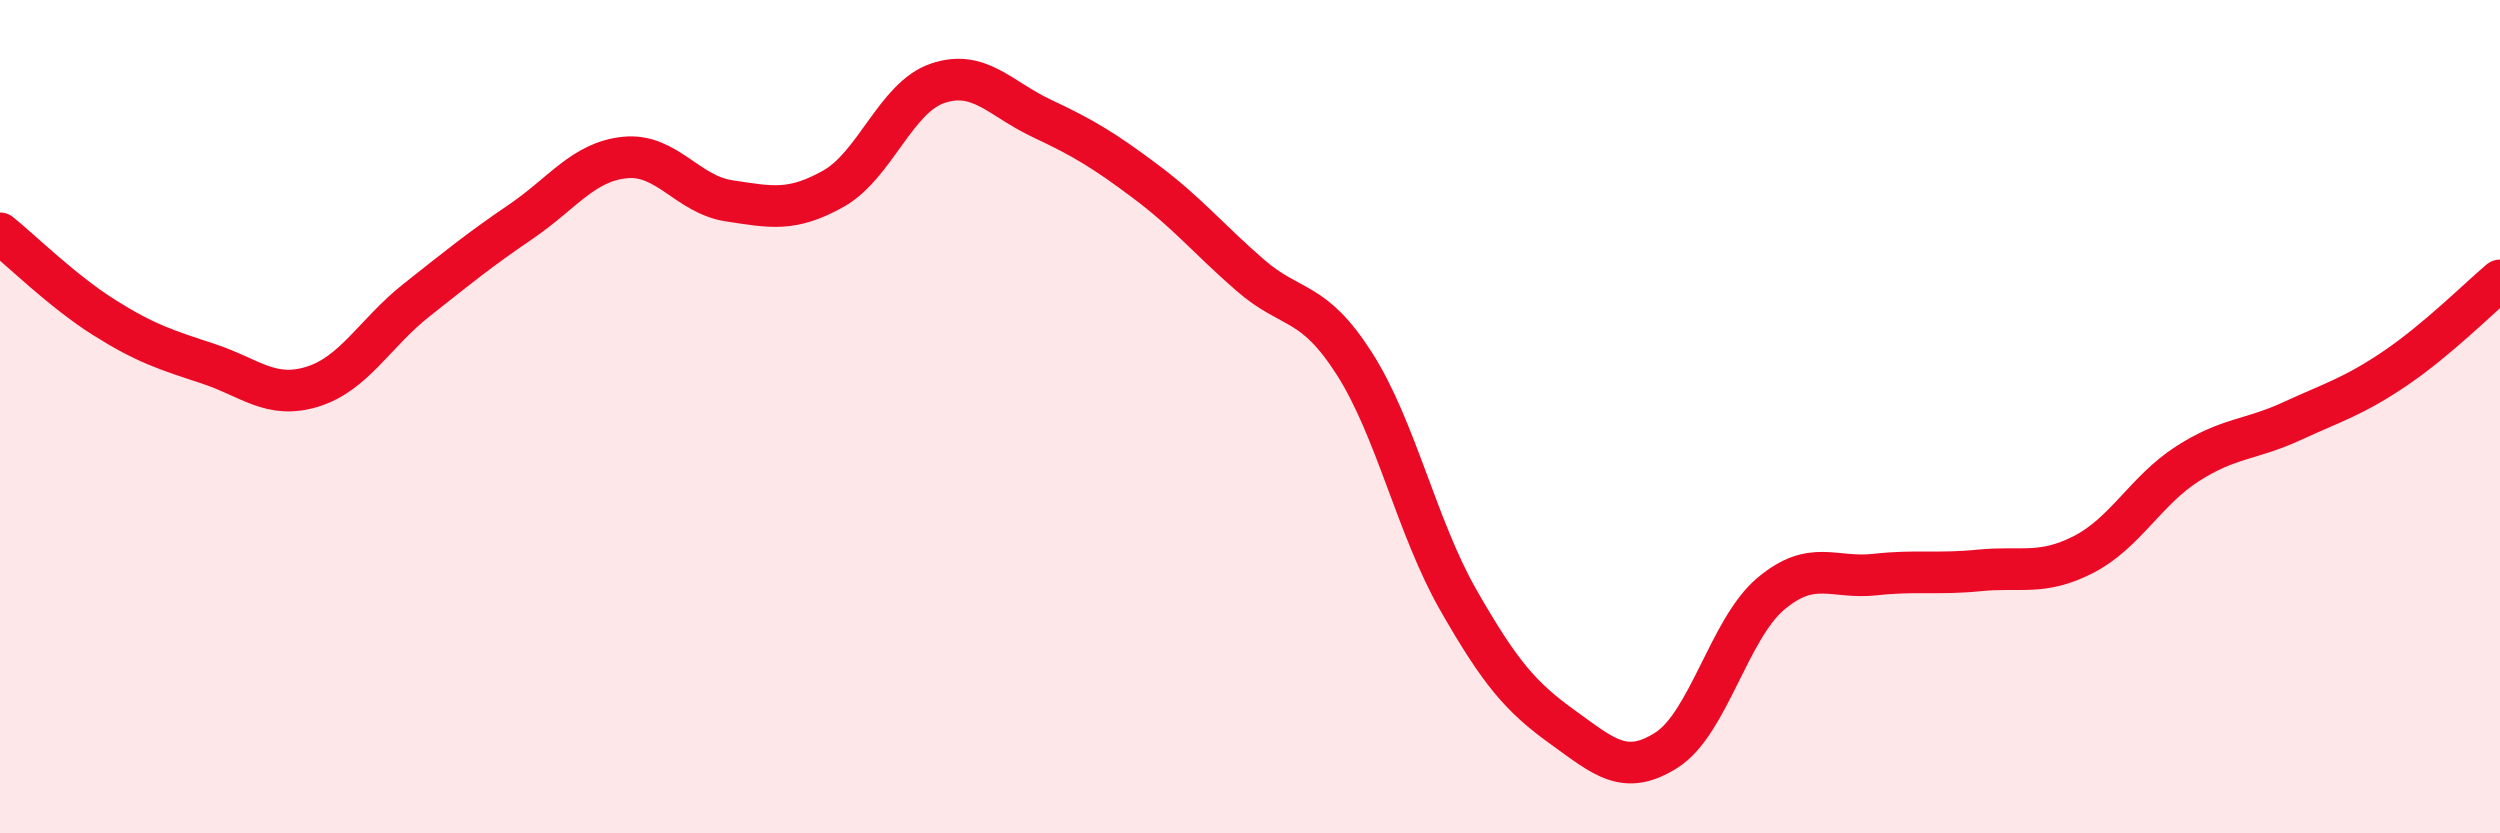
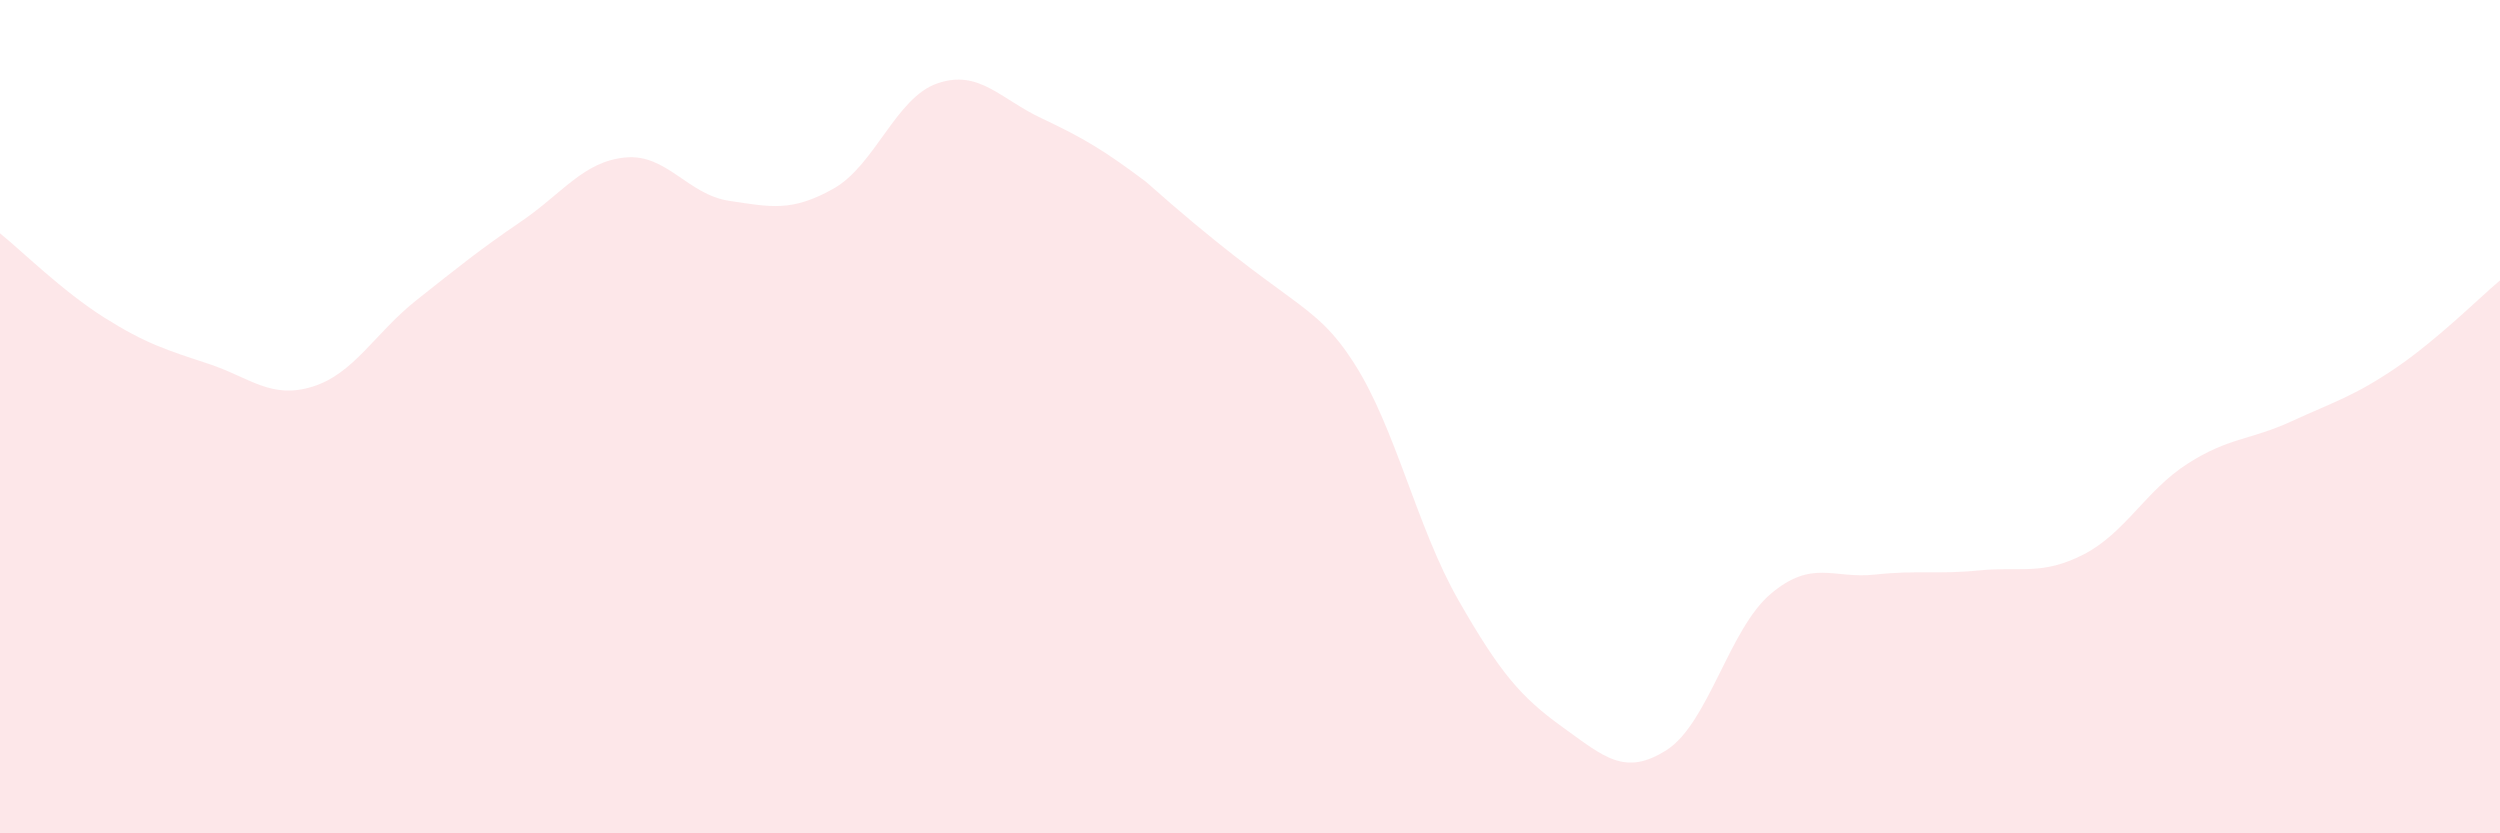
<svg xmlns="http://www.w3.org/2000/svg" width="60" height="20" viewBox="0 0 60 20">
-   <path d="M 0,5.6 C 0.5,6 1.5,6.99 2.5,7.62 C 3.5,8.25 4,8.4 5,8.73 C 6,9.06 6.5,9.59 7.5,9.28 C 8.5,8.97 9,7.99 10,7.2 C 11,6.41 11.5,6 12.5,5.32 C 13.5,4.64 14,3.88 15,3.78 C 16,3.68 16.5,4.67 17.5,4.82 C 18.5,4.97 19,5.09 20,4.53 C 21,3.97 21.5,2.34 22.5,2 C 23.5,1.66 24,2.37 25,2.84 C 26,3.31 26.5,3.61 27.5,4.36 C 28.5,5.11 29,5.73 30,6.6 C 31,7.47 31.5,7.16 32.5,8.72 C 33.5,10.28 34,12.65 35,14.4 C 36,16.15 36.5,16.73 37.5,17.45 C 38.5,18.17 39,18.64 40,18 C 41,17.36 41.5,15.09 42.5,14.25 C 43.5,13.41 44,13.9 45,13.79 C 46,13.68 46.5,13.79 47.5,13.69 C 48.5,13.59 49,13.82 50,13.31 C 51,12.8 51.5,11.77 52.5,11.13 C 53.5,10.49 54,10.57 55,10.11 C 56,9.65 56.5,9.51 57.5,8.83 C 58.5,8.15 59.5,7.15 60,6.73L60 20L0 20Z" fill="#EB0A25" opacity="0.1" stroke-linecap="round" stroke-linejoin="round" />
-   <path d="M 0,5.6 C 0.5,6 1.5,6.99 2.5,7.62 C 3.5,8.25 4,8.4 5,8.73 C 6,9.06 6.5,9.59 7.5,9.28 C 8.5,8.97 9,7.99 10,7.2 C 11,6.41 11.5,6 12.5,5.32 C 13.5,4.64 14,3.88 15,3.78 C 16,3.68 16.5,4.67 17.5,4.82 C 18.5,4.97 19,5.09 20,4.53 C 21,3.97 21.5,2.34 22.5,2 C 23.5,1.66 24,2.37 25,2.84 C 26,3.31 26.5,3.61 27.5,4.36 C 28.5,5.11 29,5.73 30,6.6 C 31,7.47 31.5,7.16 32.5,8.72 C 33.5,10.28 34,12.65 35,14.4 C 36,16.15 36.5,16.73 37.5,17.45 C 38.5,18.17 39,18.64 40,18 C 41,17.36 41.5,15.09 42.5,14.25 C 43.5,13.41 44,13.9 45,13.79 C 46,13.68 46.5,13.79 47.5,13.69 C 48.5,13.59 49,13.82 50,13.31 C 51,12.8 51.5,11.77 52.5,11.13 C 53.5,10.49 54,10.57 55,10.11 C 56,9.65 56.5,9.51 57.5,8.83 C 58.5,8.15 59.5,7.15 60,6.73" stroke="#EB0A25" stroke-width="1" fill="none" stroke-linecap="round" stroke-linejoin="round" />
+   <path d="M 0,5.6 C 0.5,6 1.5,6.99 2.5,7.62 C 3.5,8.25 4,8.4 5,8.73 C 6,9.06 6.5,9.59 7.5,9.28 C 8.5,8.97 9,7.99 10,7.2 C 11,6.41 11.5,6 12.5,5.32 C 13.5,4.64 14,3.88 15,3.78 C 16,3.68 16.5,4.67 17.5,4.82 C 18.5,4.97 19,5.09 20,4.53 C 21,3.97 21.5,2.34 22.5,2 C 23.5,1.66 24,2.37 25,2.84 C 26,3.31 26.5,3.61 27.5,4.36 C 31,7.47 31.5,7.16 32.5,8.72 C 33.5,10.28 34,12.65 35,14.4 C 36,16.15 36.5,16.73 37.5,17.45 C 38.5,18.17 39,18.64 40,18 C 41,17.36 41.5,15.09 42.5,14.25 C 43.5,13.41 44,13.9 45,13.79 C 46,13.68 46.5,13.79 47.5,13.69 C 48.5,13.59 49,13.82 50,13.31 C 51,12.8 51.5,11.77 52.5,11.13 C 53.5,10.49 54,10.57 55,10.11 C 56,9.65 56.5,9.51 57.5,8.83 C 58.5,8.15 59.5,7.15 60,6.73L60 20L0 20Z" fill="#EB0A25" opacity="0.1" stroke-linecap="round" stroke-linejoin="round" />
</svg>